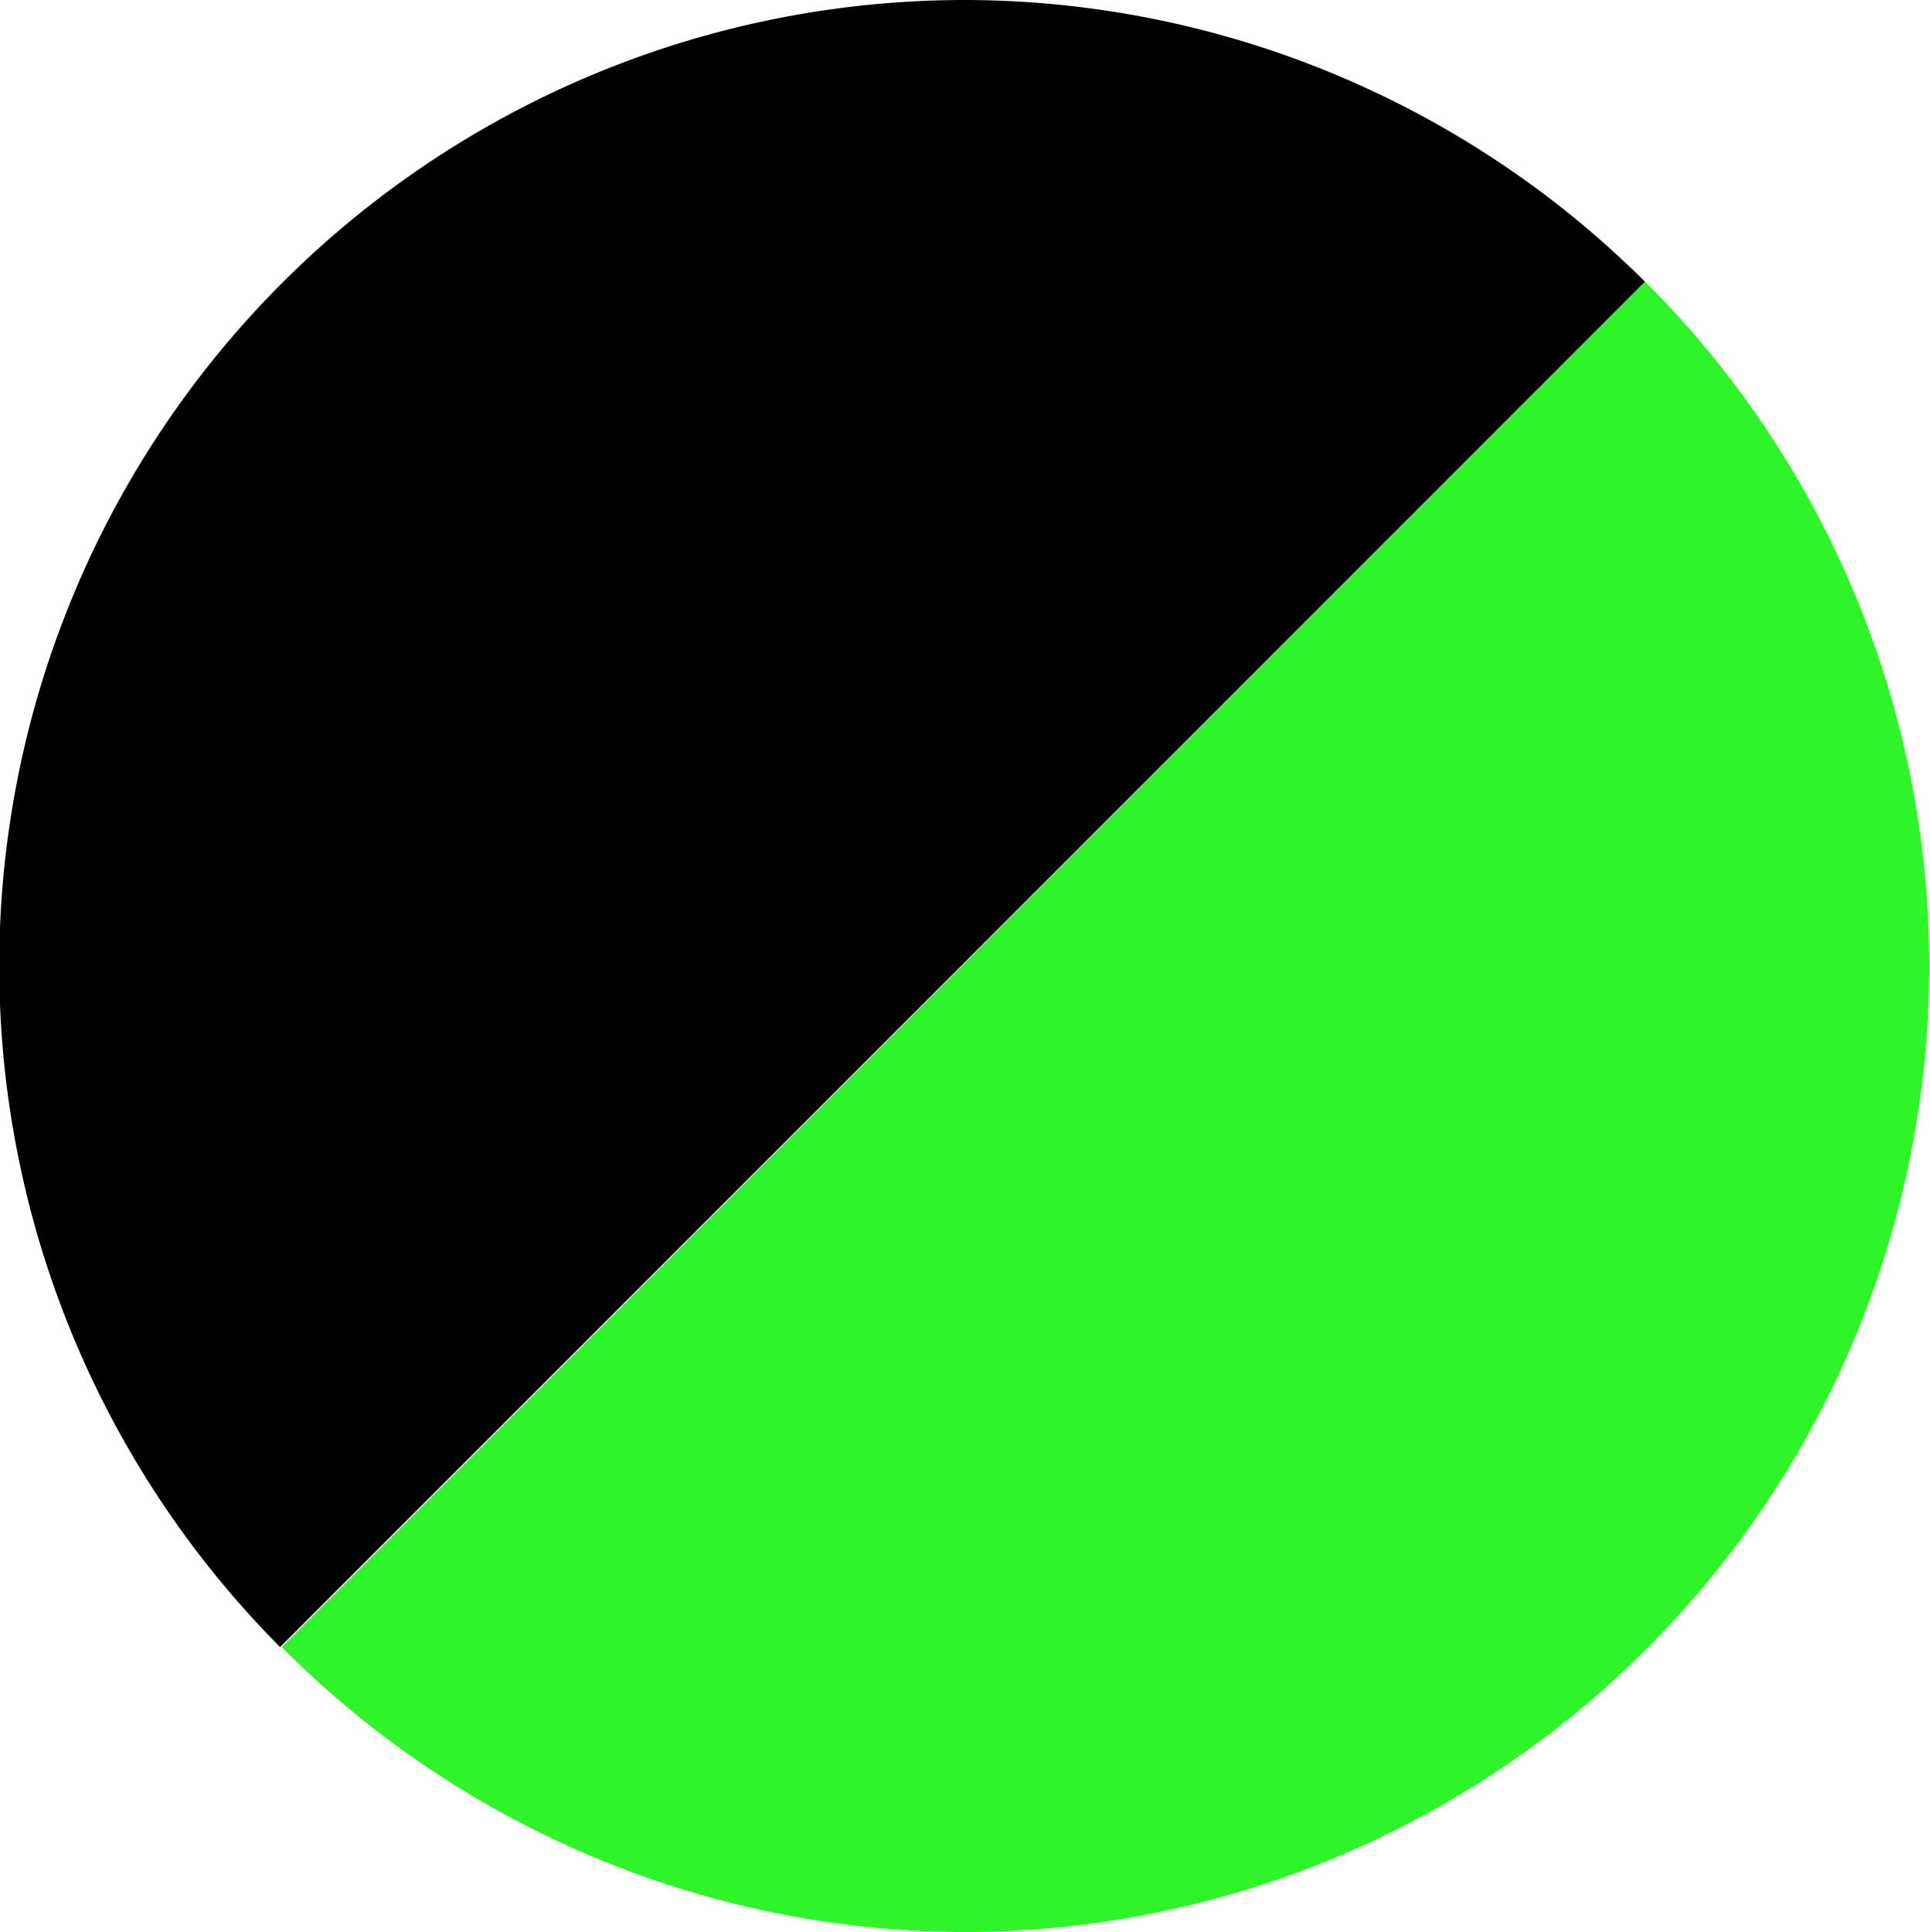
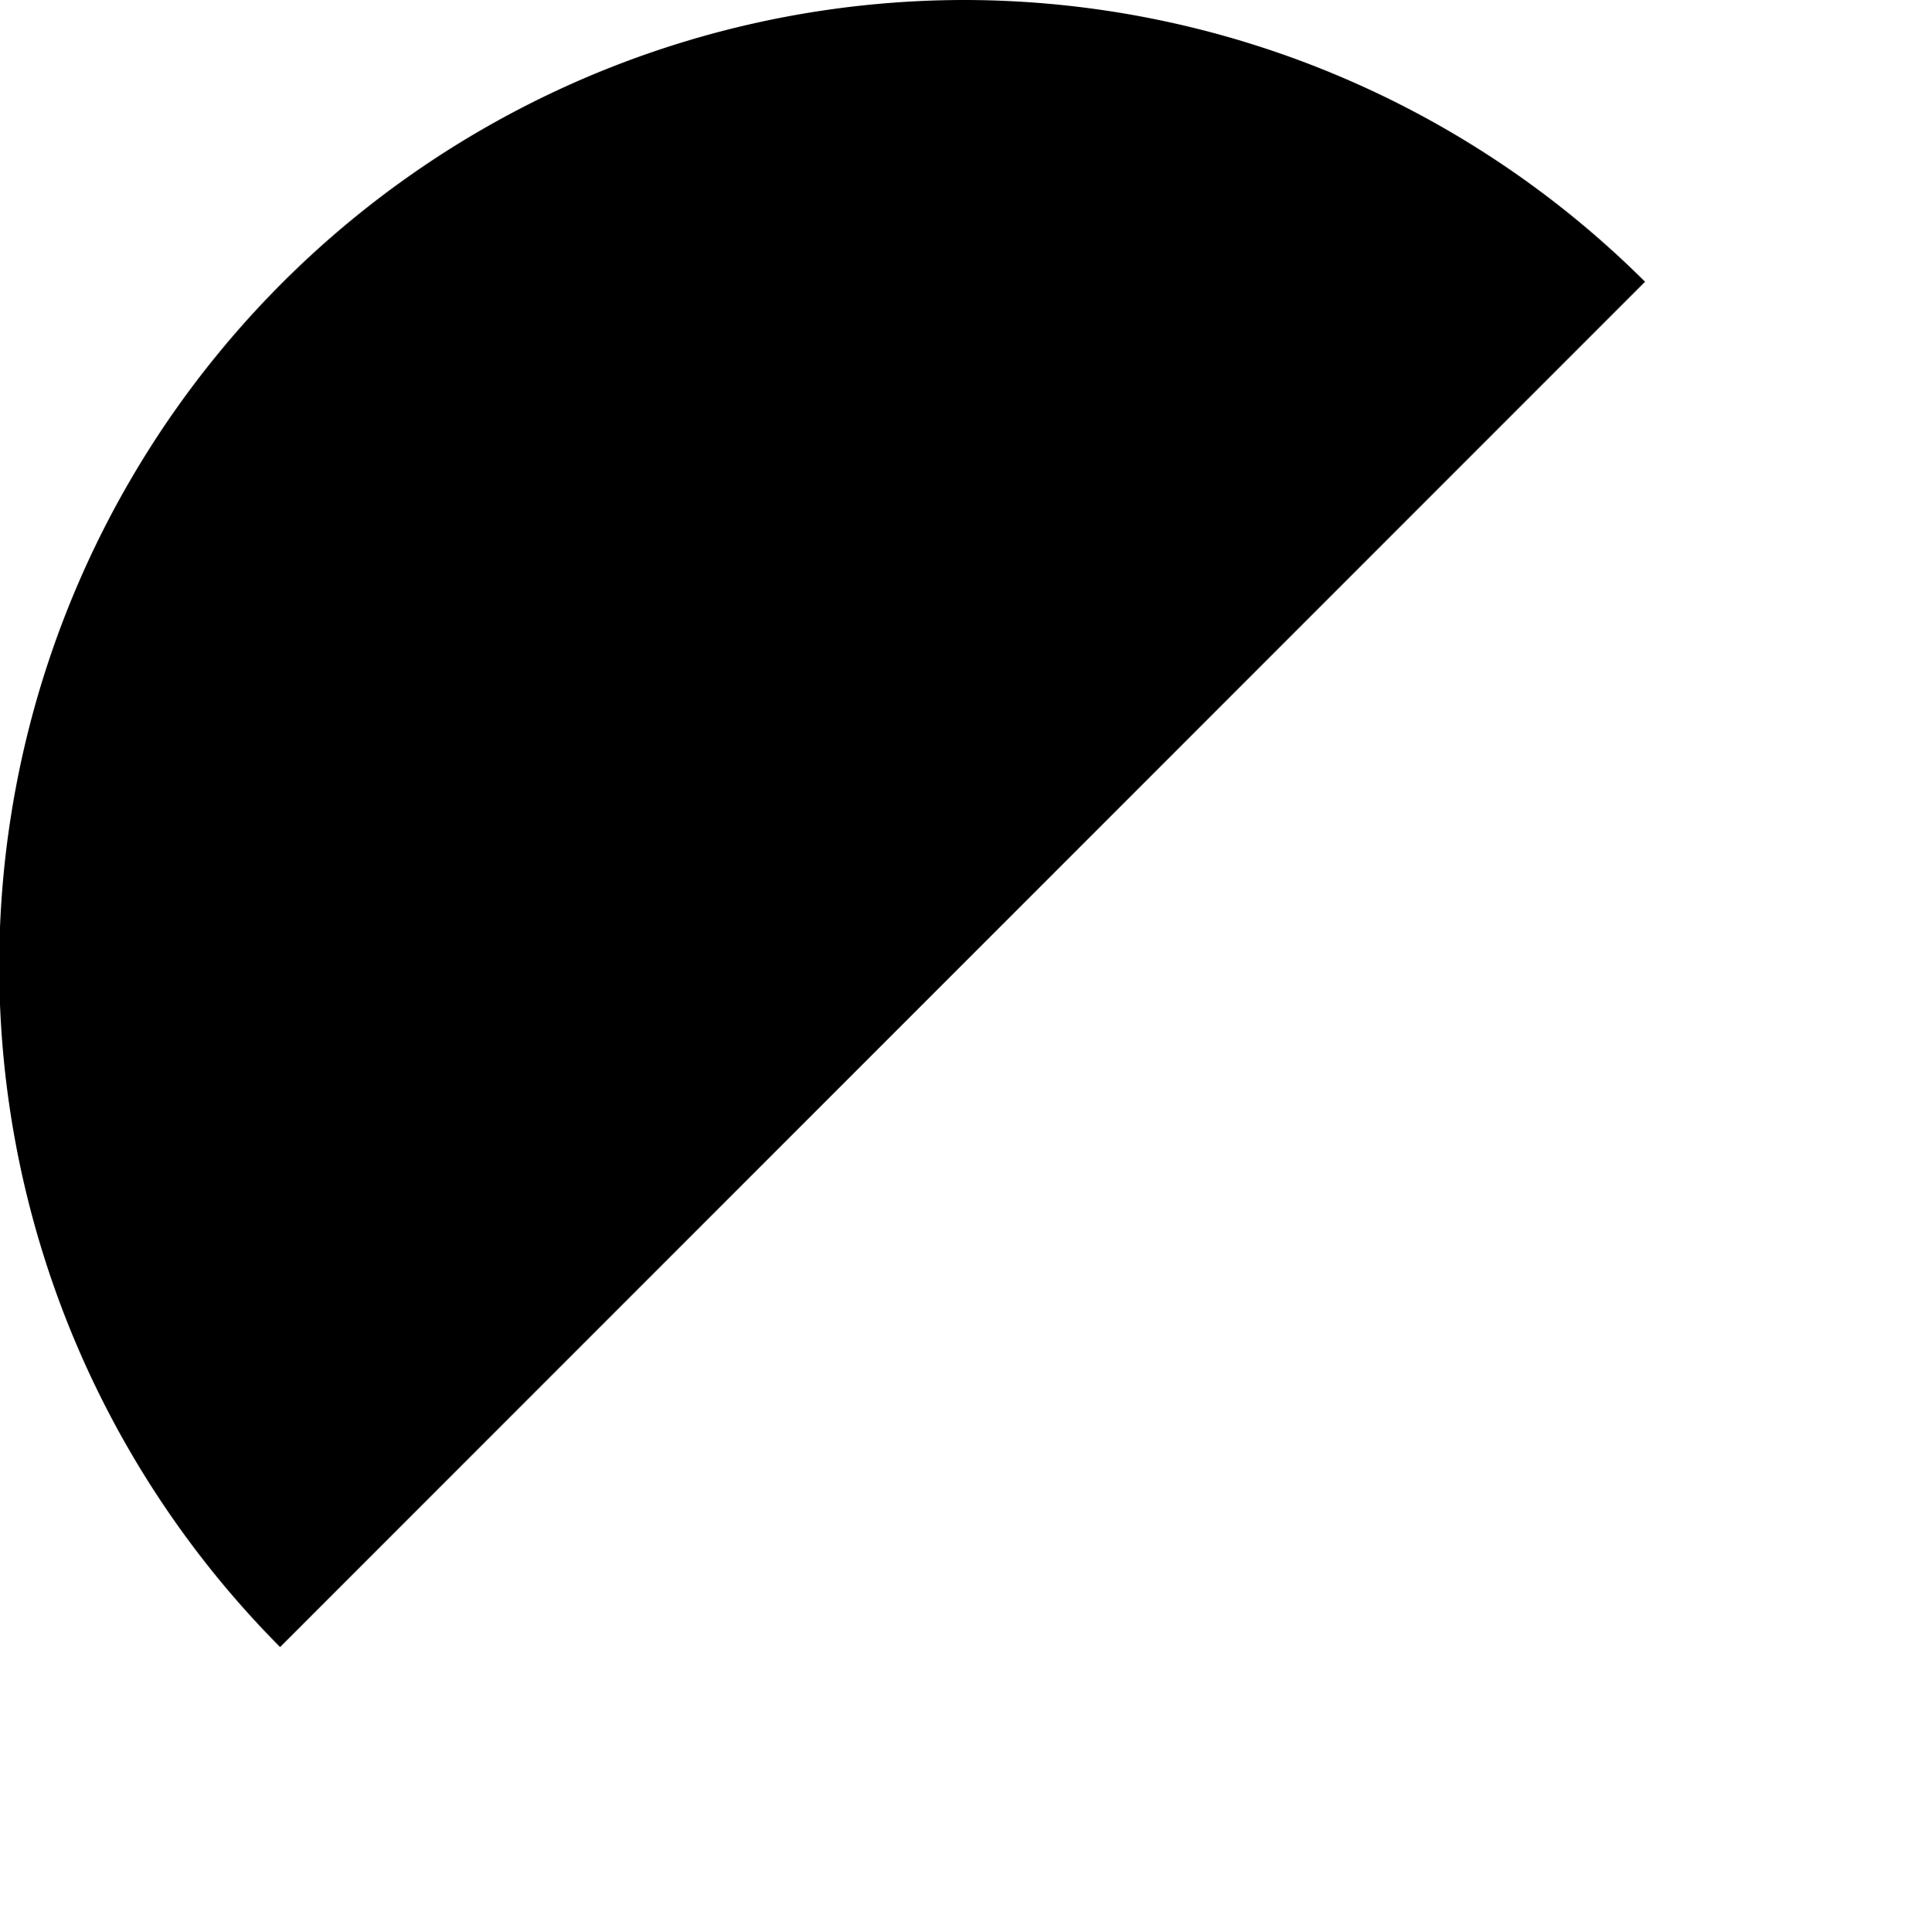
<svg xmlns="http://www.w3.org/2000/svg" id="a27cedbd-e8bf-443f-b149-6fd1cc336a8e" data-name="fe639565-61b5-4a85-b365-fed5bfb5a04a" viewBox="0 0 11.99 12">
-   <path d="M6,0A6,6,0,0,0,1.74,10.23l8.48-8.48A6,6,0,0,0,6,0Z" transform="translate(0 0)" />
-   <path d="M6,12A6,6,0,0,0,10.22,1.75L1.75,10.23A6,6,0,0,0,6,12Z" transform="translate(0 0)" fill="#2ef429" />
+   <path d="M6,0A6,6,0,0,0,1.74,10.23l8.48-8.48A6,6,0,0,0,6,0" transform="translate(0 0)" />
</svg>